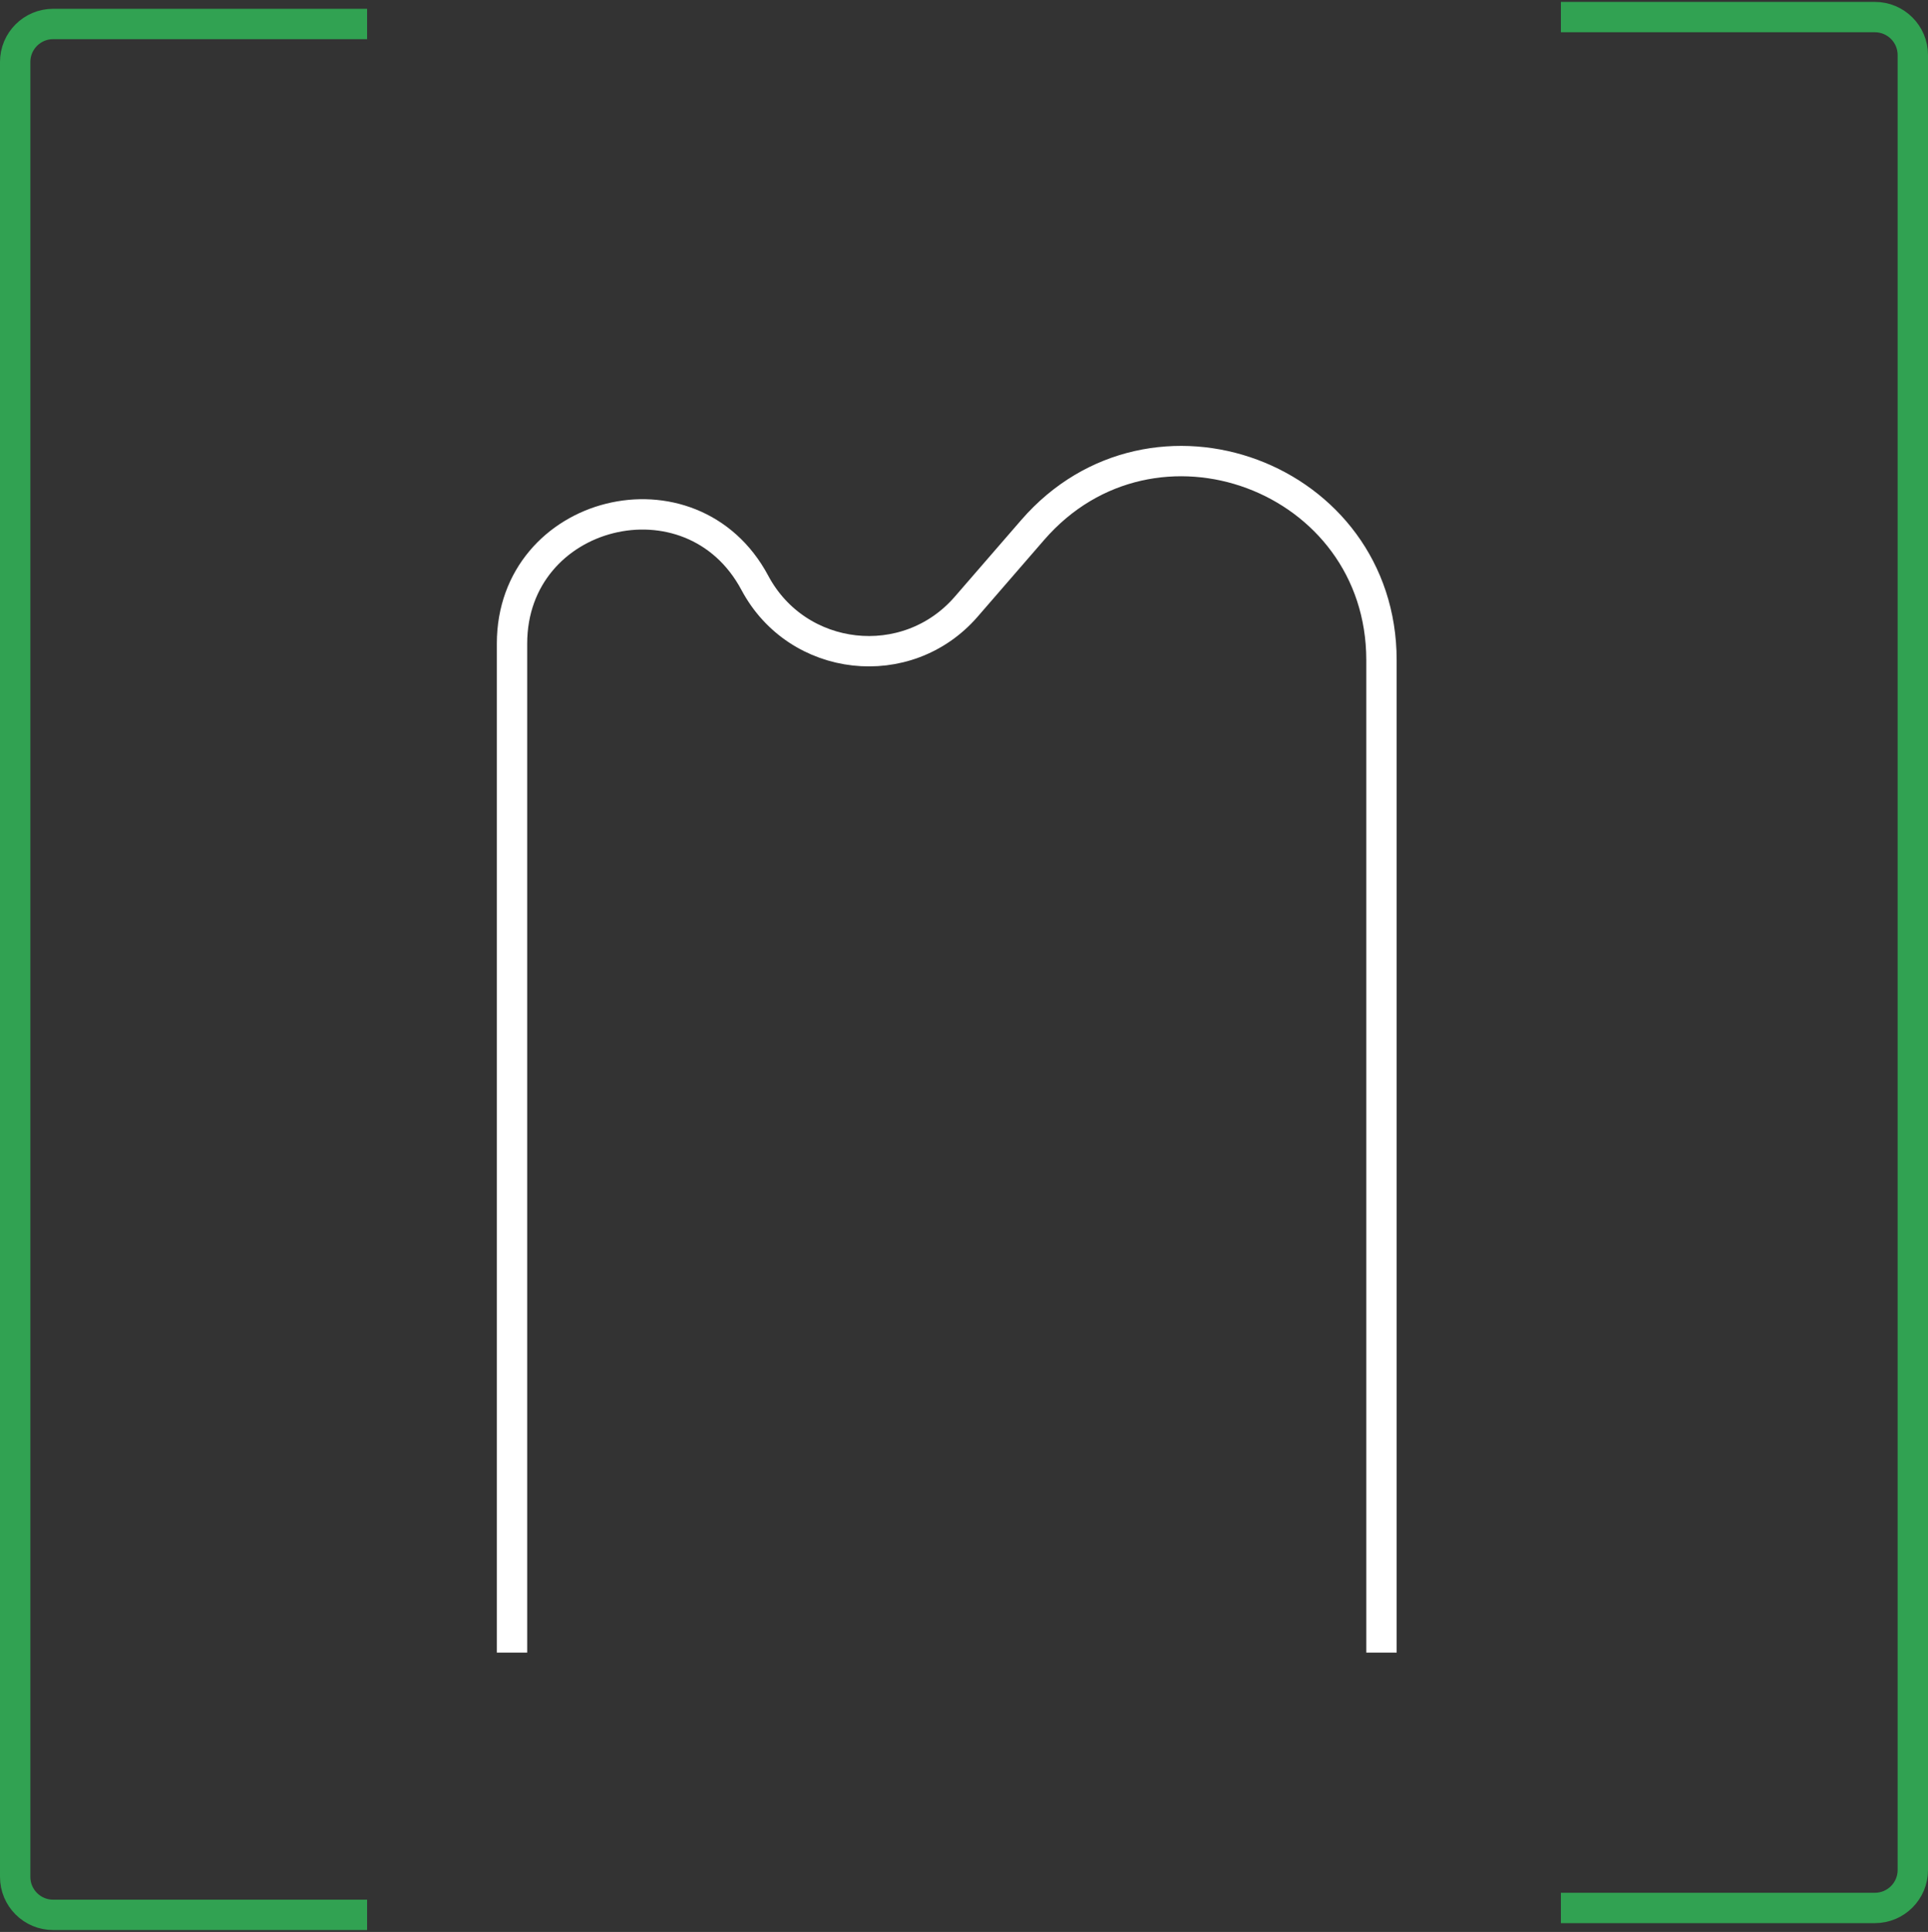
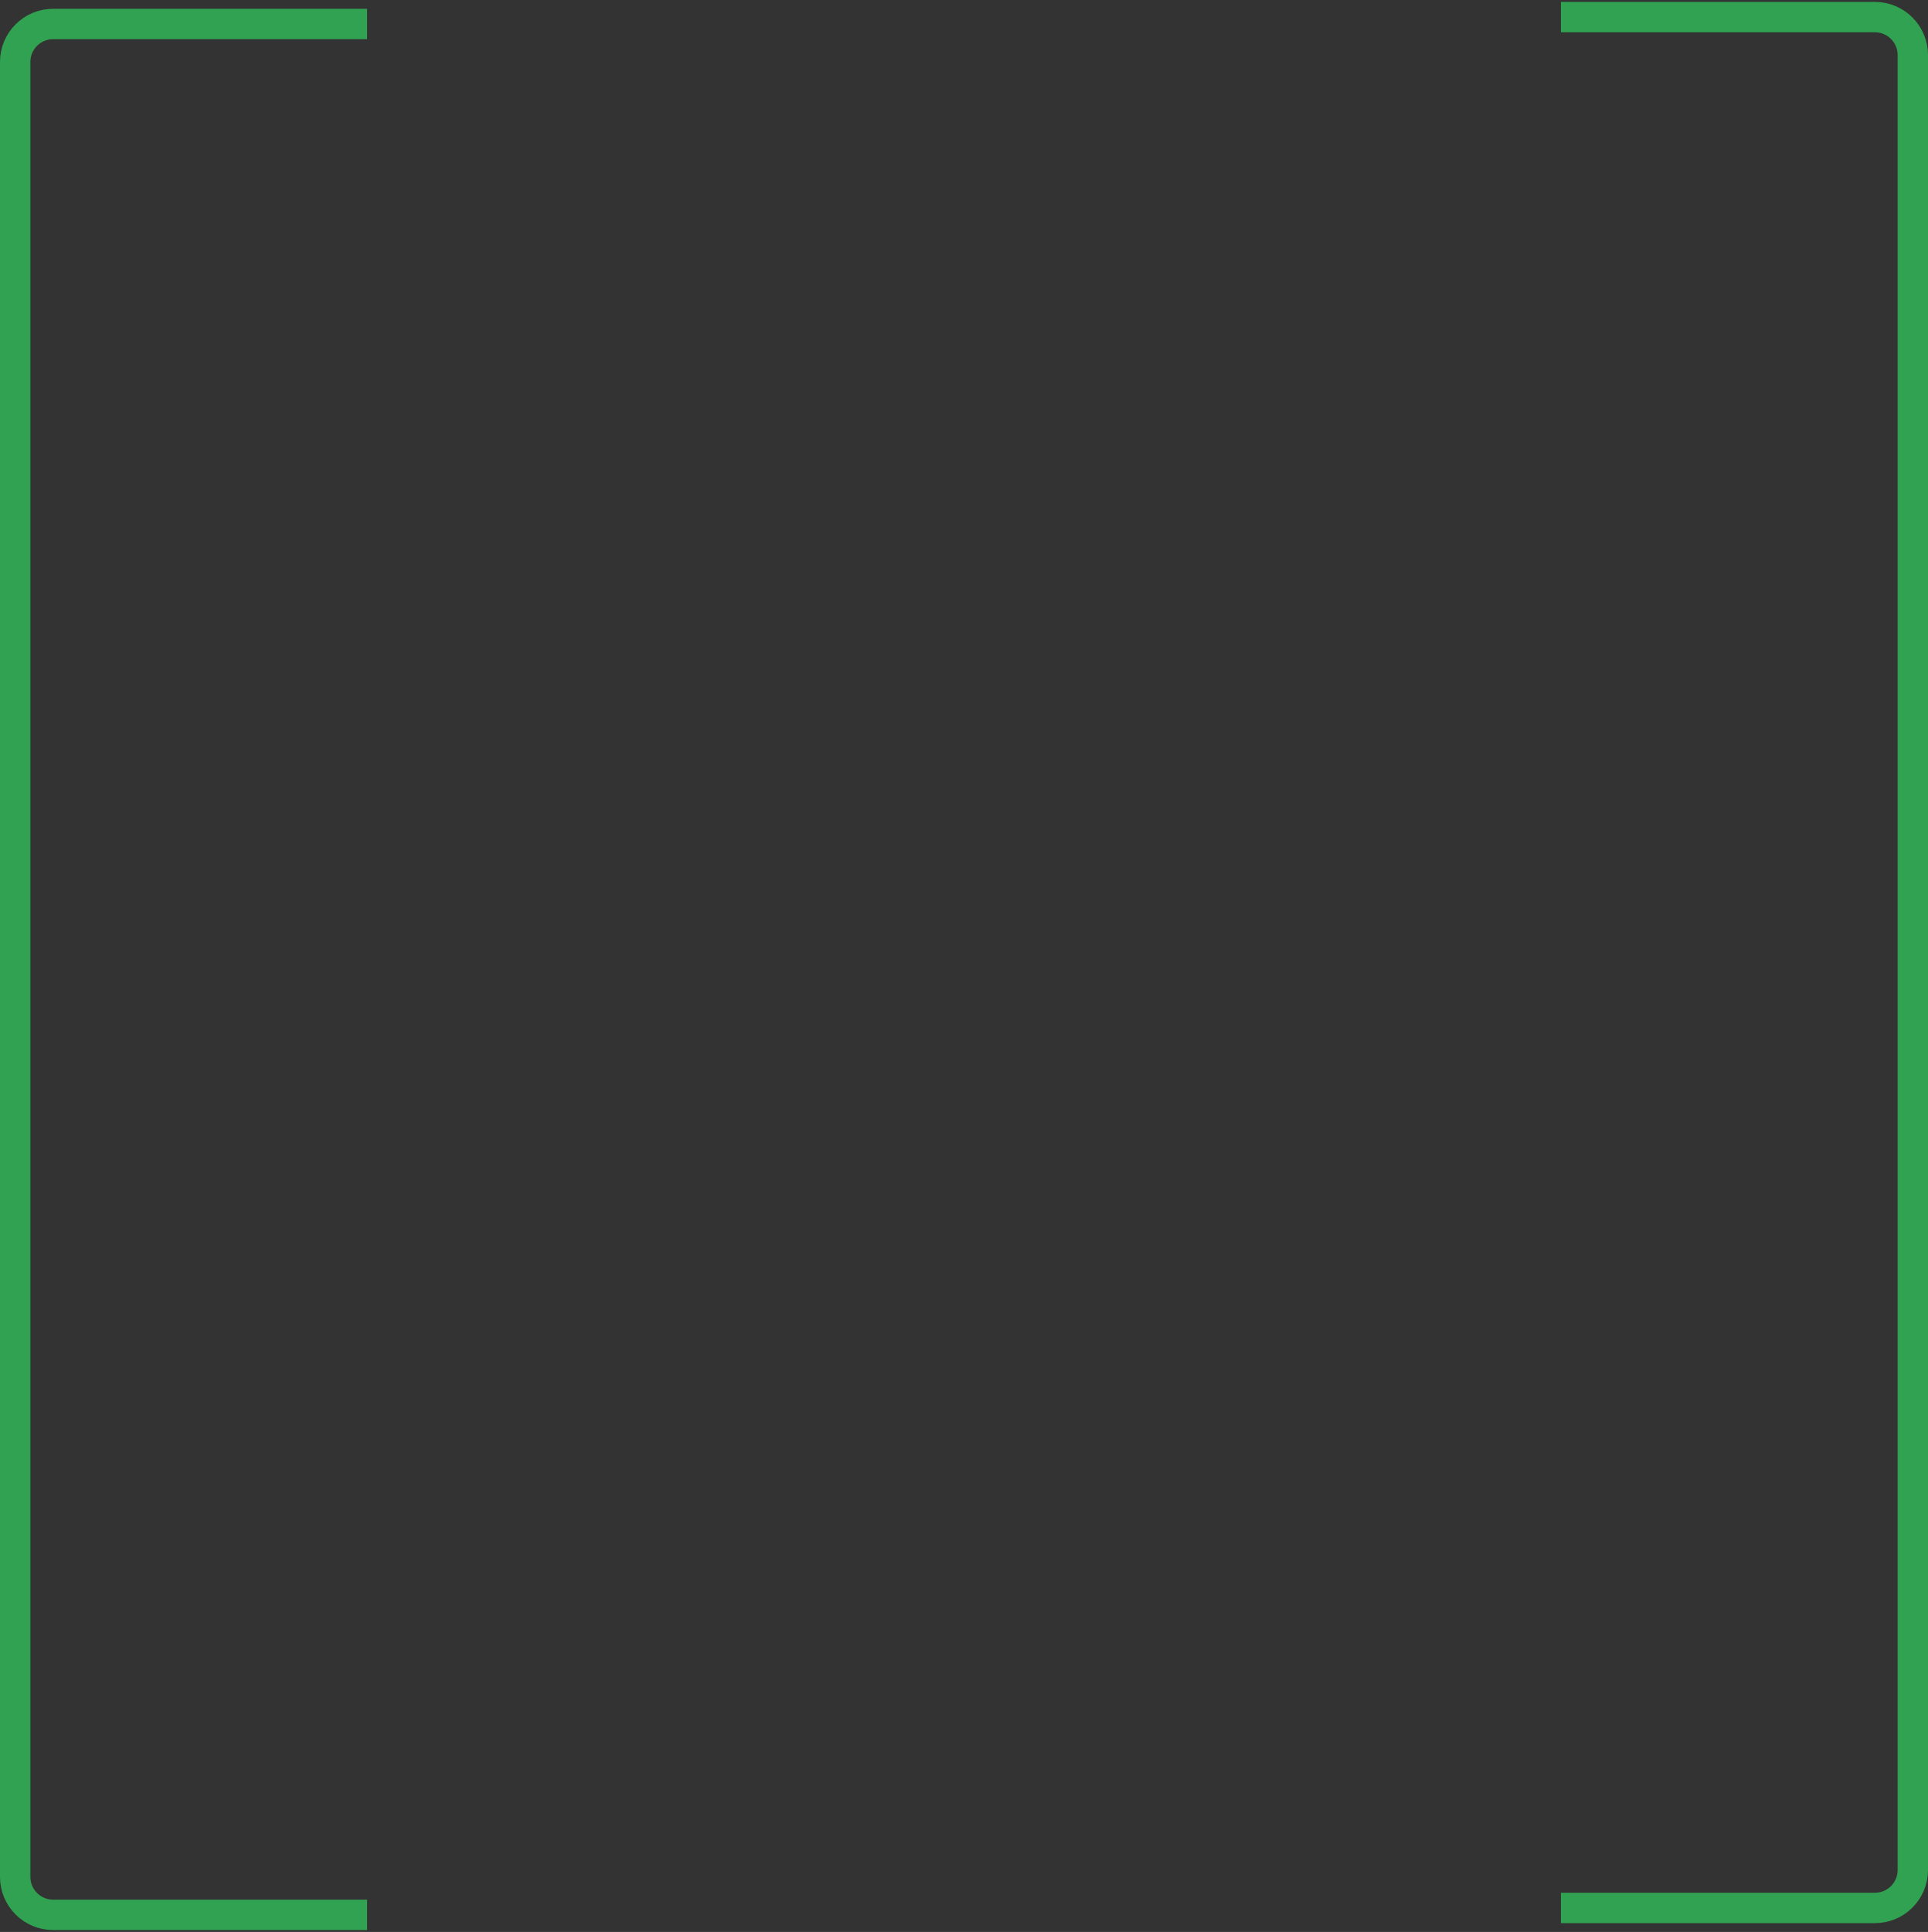
<svg xmlns="http://www.w3.org/2000/svg" width="508" height="509" viewBox="0 0 508 509" fill="none">
  <rect x="0" y="0" width="508" height="509" fill="#333333" stroke="none" />
  <path d="M96.727 6.318H14C8.477 6.318 4 10.795 4 16.318V494.5C4 500.023 8.477 504.5 14 504.5H96.727" stroke="#31A252" stroke-width="8" />
  <path d="M411.273 502.682H494C499.523 502.682 504 498.205 504 492.682L504 14.5C504 8.977 499.523 4.5 494 4.5H411.273" stroke="#31A252" stroke-width="8" />
-   <path d="M134.909 435.409V169.57C134.909 134.181 182.246 122.347 198.9 153.573V153.573C210.124 174.618 238.964 177.863 254.585 159.84L272.084 139.649C303.824 103.025 364 125.473 364 173.937V435.409" stroke="white" stroke-width="8" />
</svg>